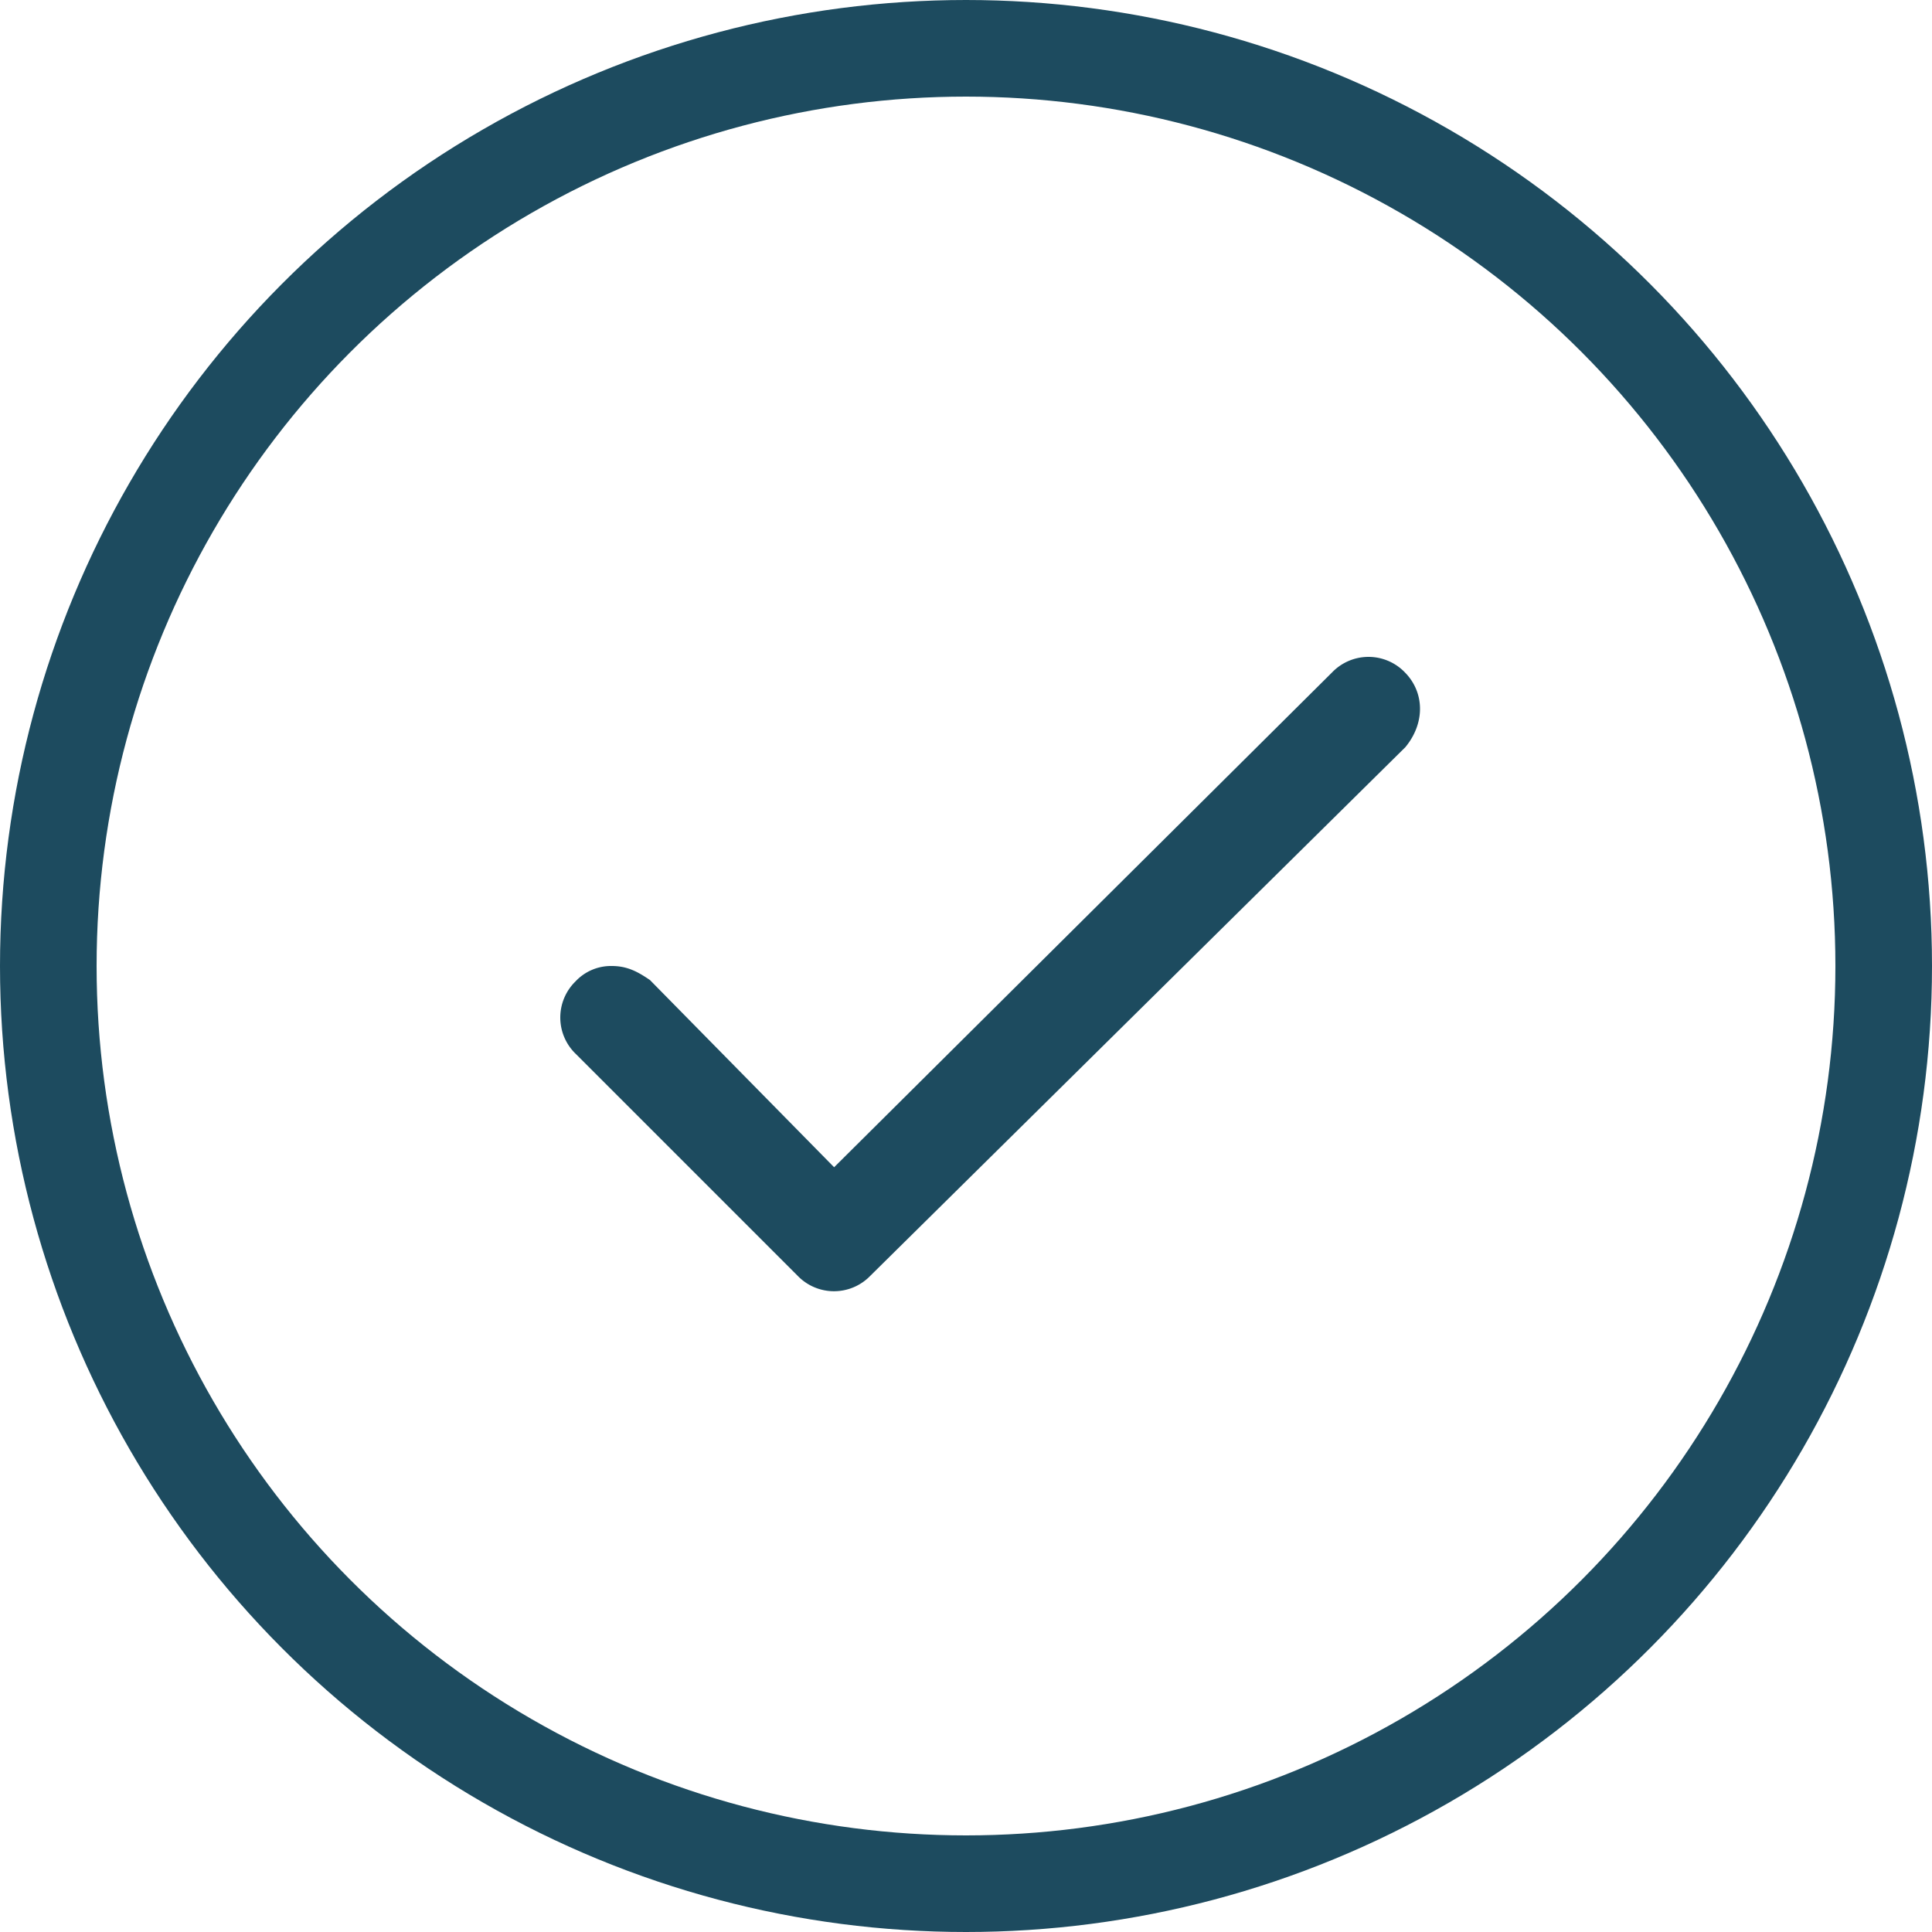
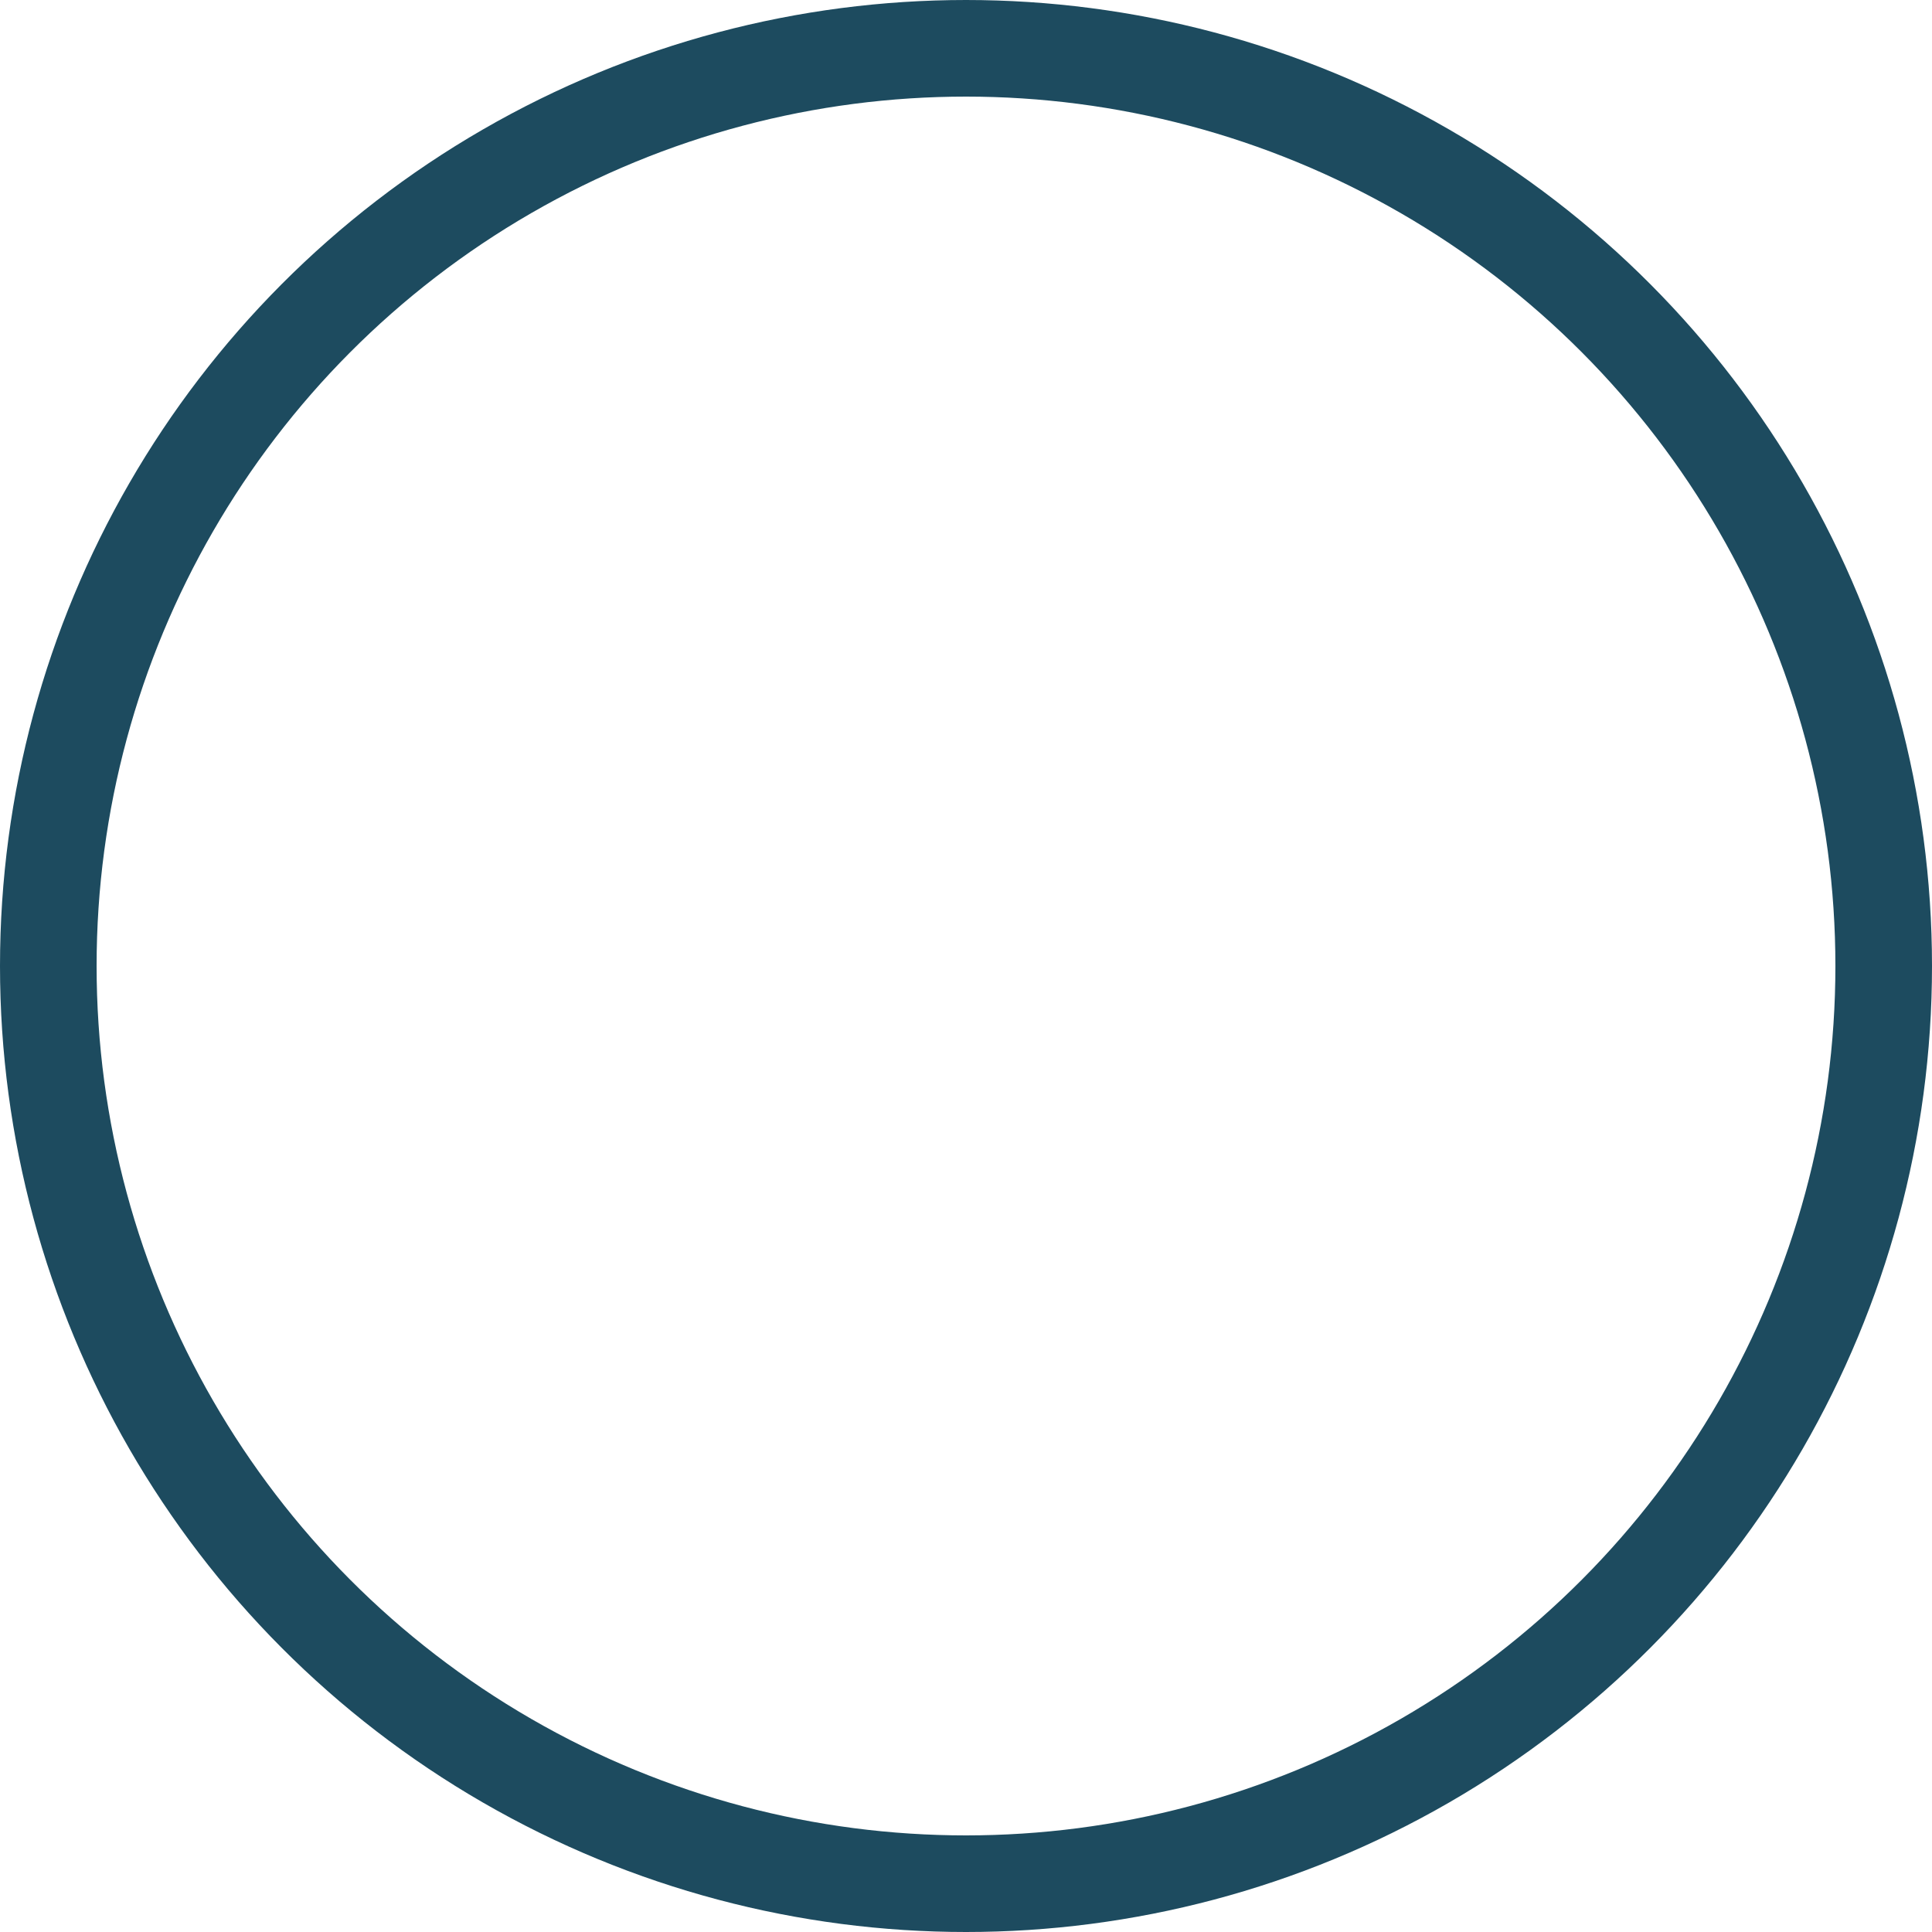
<svg xmlns="http://www.w3.org/2000/svg" width="50" height="50" viewBox="0 0 50 50">
  <g stroke="#1D4B5F" fill="none" fill-rule="evenodd">
-     <path d="M36 17.75a.806.806 0 0 0-1.167 0l-13.25 13.167L16.5 25.75c-.25-.167-.417-.25-.667-.25a.757.757 0 0 0-.583.25.806.806 0 0 0 0 1.167l5.75 5.75a.806.806 0 0 0 1.167 0L36 19c.333-.417.333-.917 0-1.25z" fill="#1D4B5F" />
    <circle stroke-width="2.5" cx="25" cy="25" r="23.75" />
  </g>
</svg>